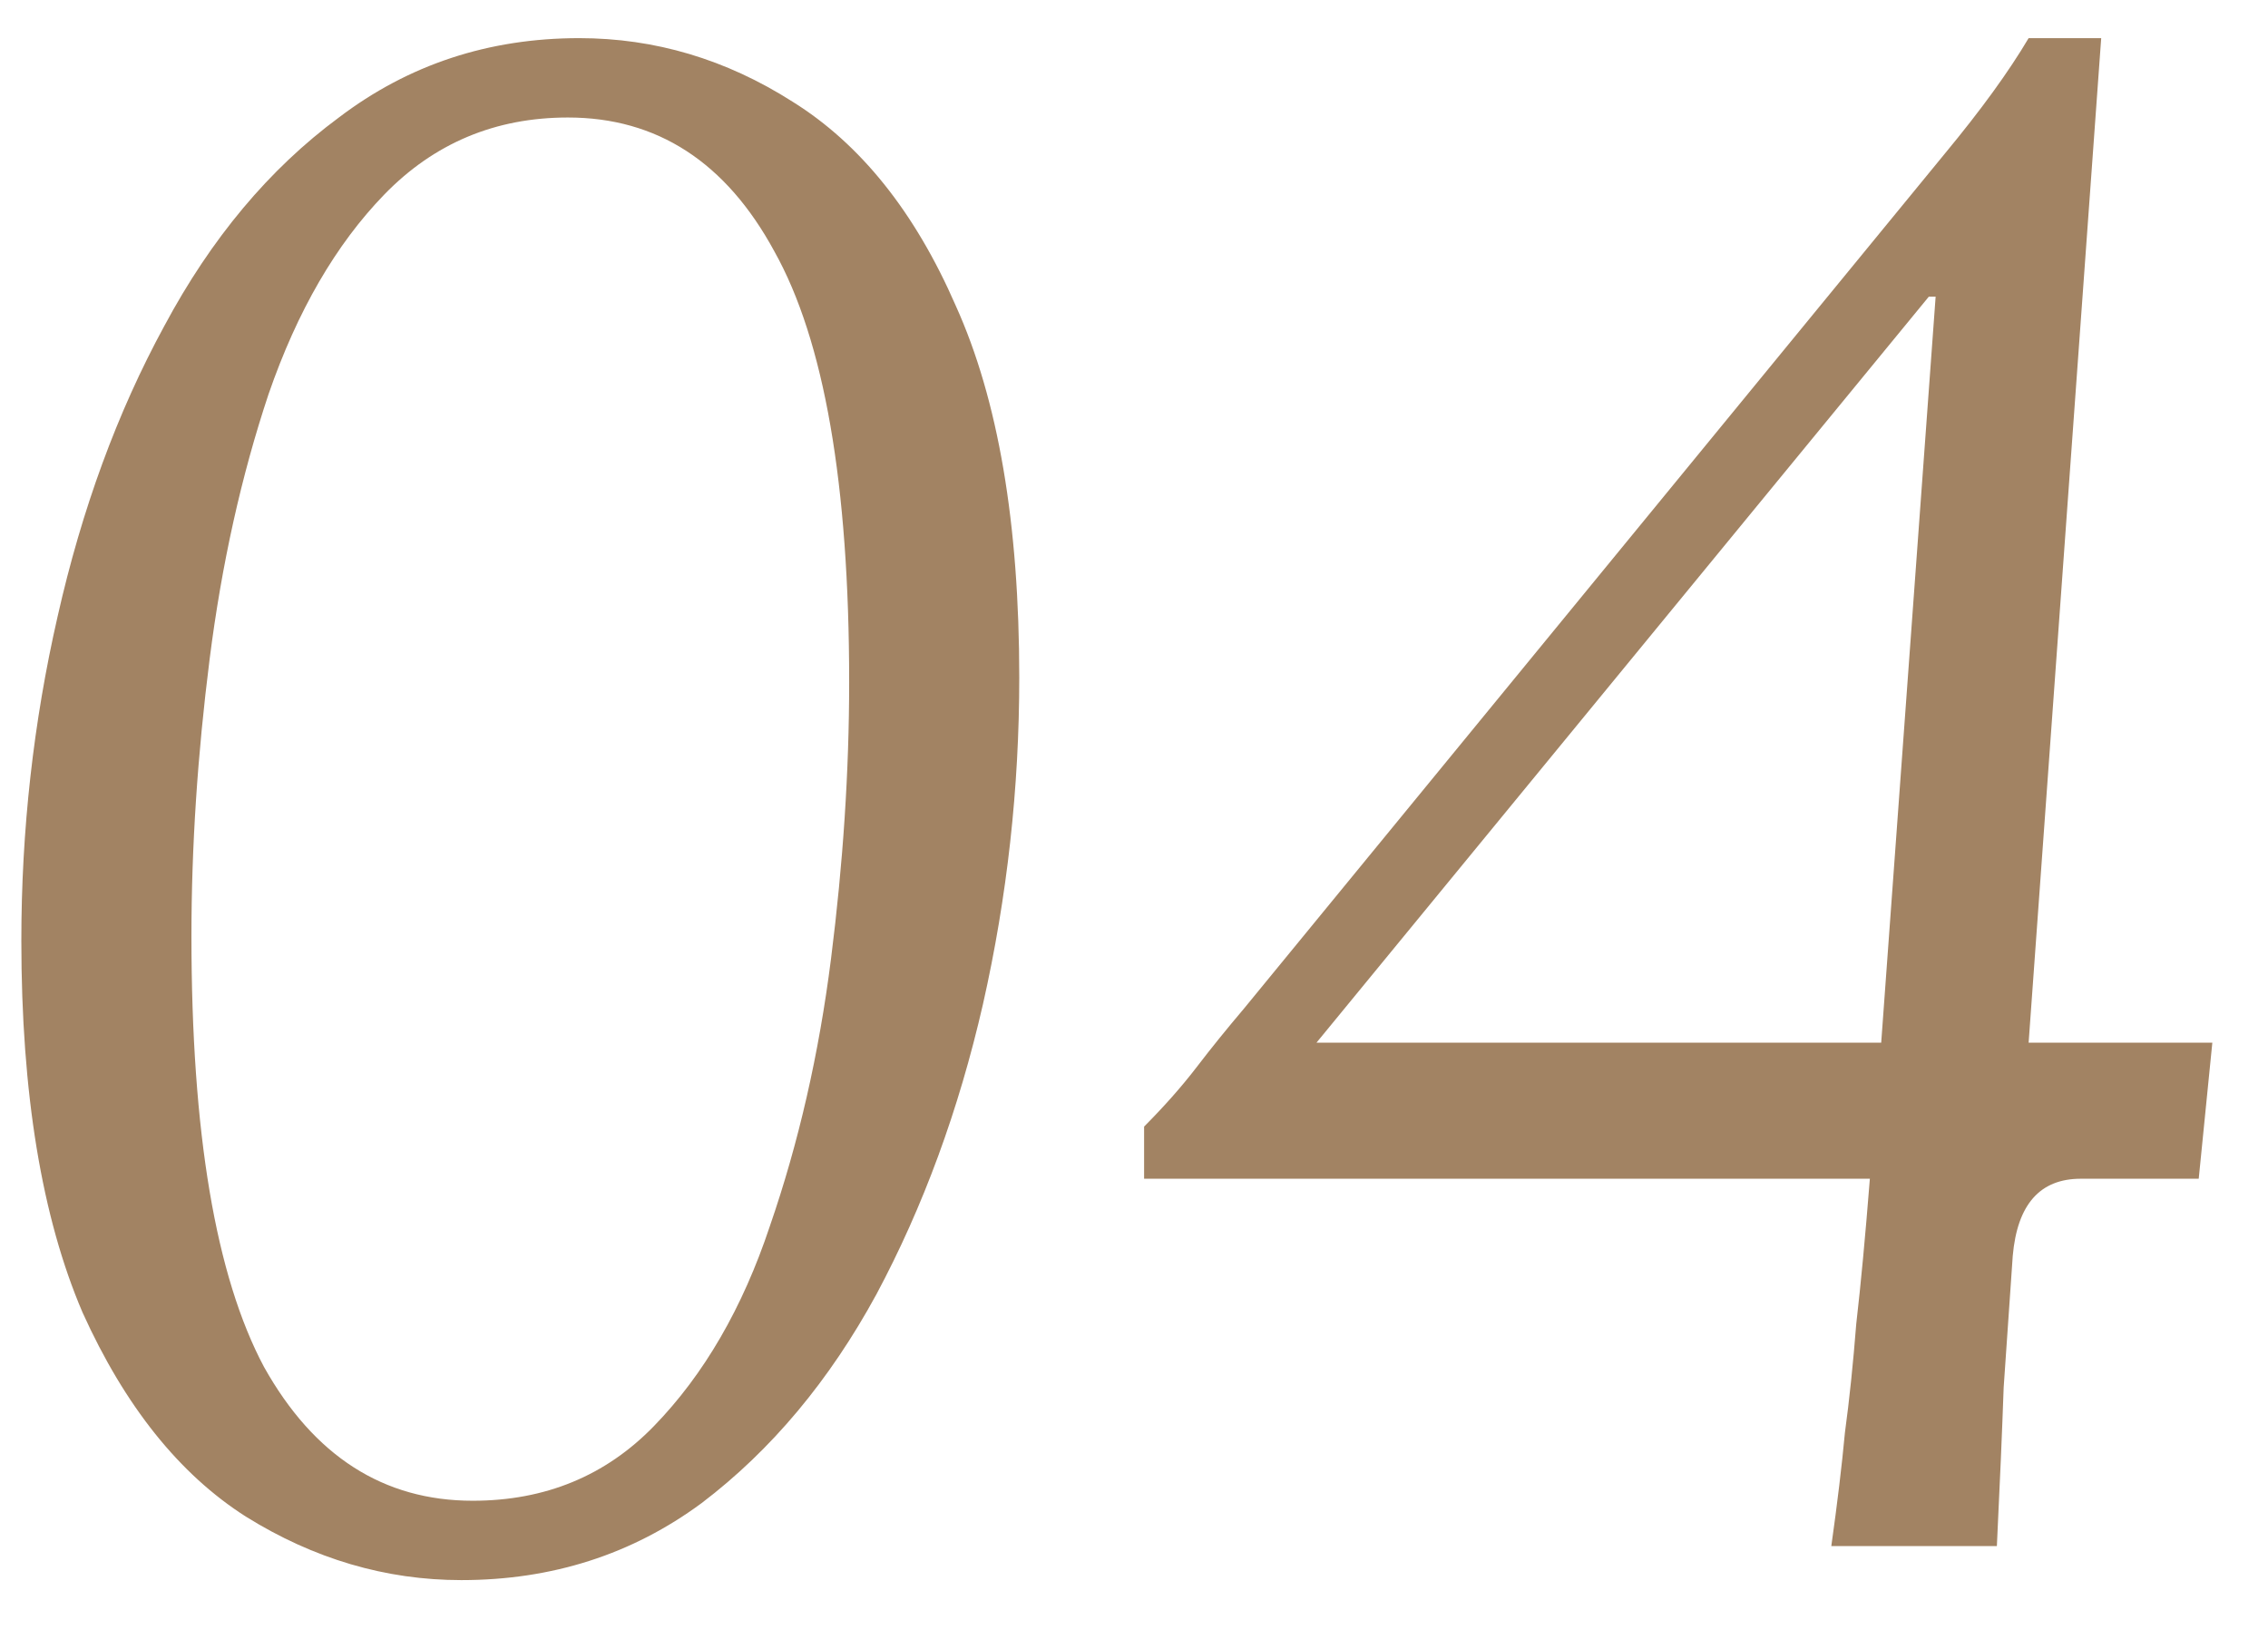
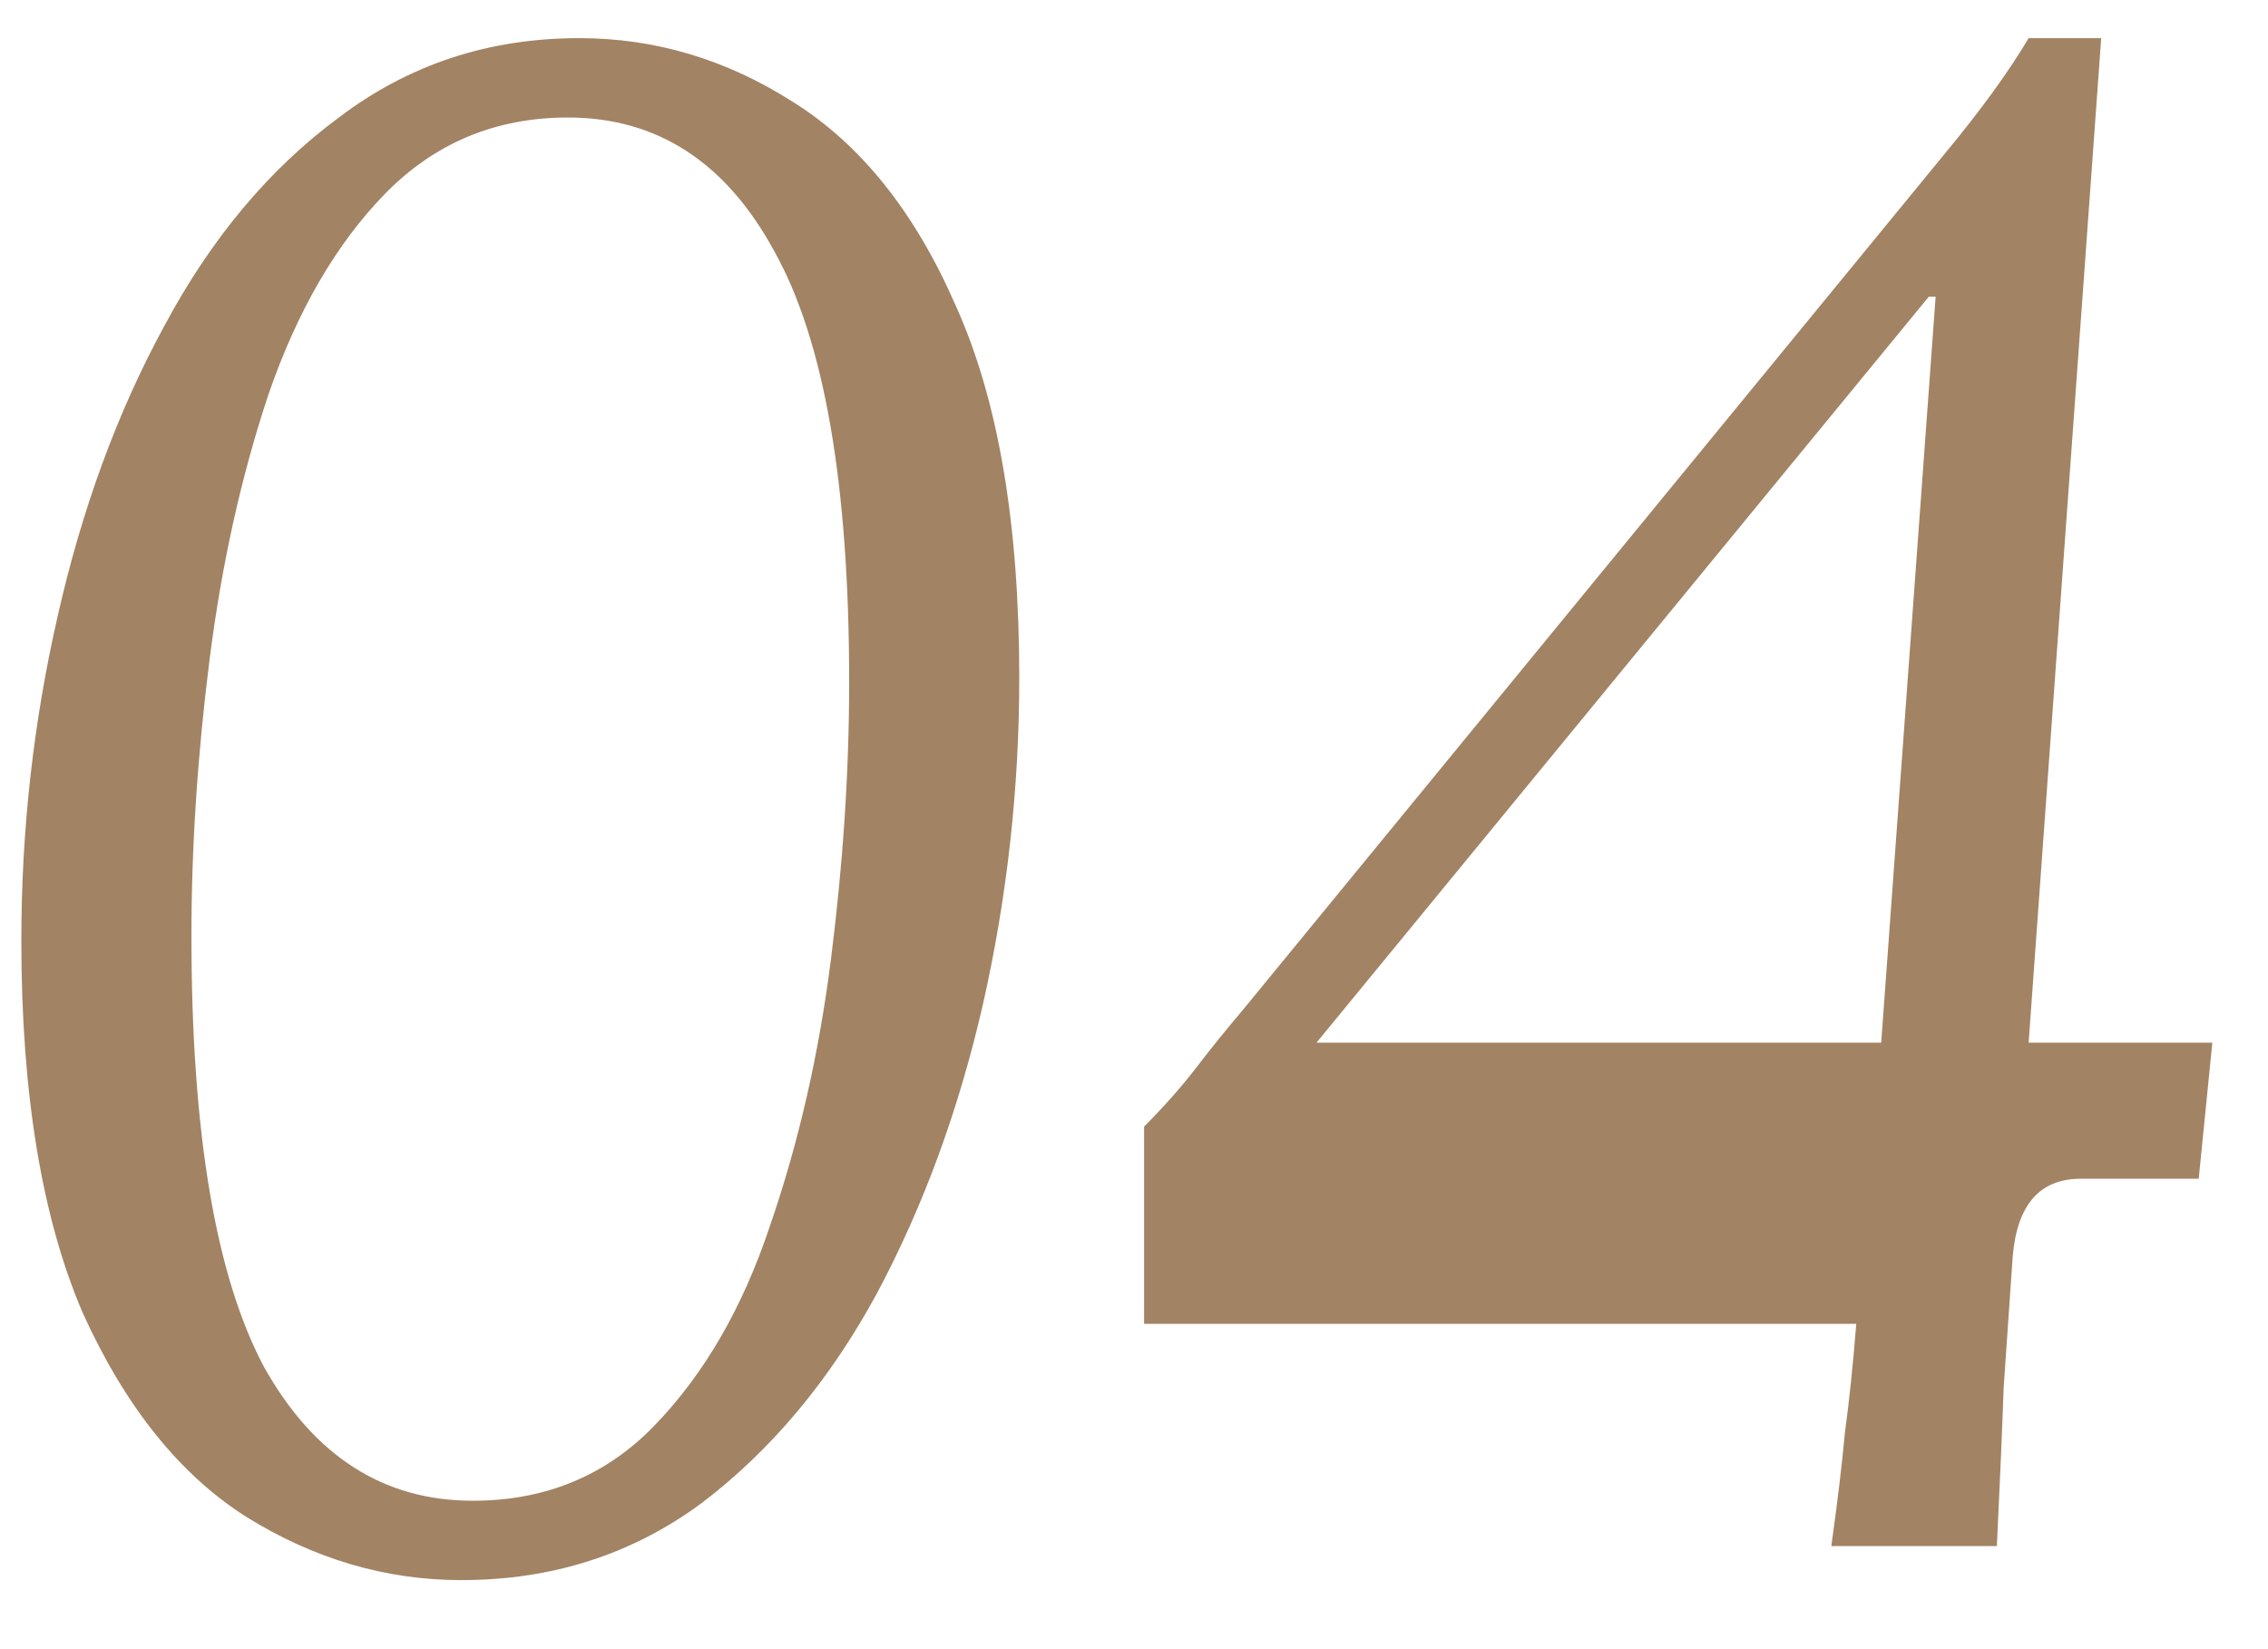
<svg xmlns="http://www.w3.org/2000/svg" width="22" height="16" viewBox="0 0 22 16" fill="none">
-   <path d="M4.475 15.33C3.742 15.33 3.045 15.125 2.385 14.714C1.74 14.303 1.212 13.643 0.801 12.734C0.405 11.81 0.207 10.607 0.207 9.126C0.207 8.055 0.324 7.007 0.559 5.98C0.794 4.939 1.138 4 1.593 3.164C2.048 2.313 2.612 1.639 3.287 1.14C3.962 0.627 4.739 0.37 5.619 0.37C6.352 0.37 7.042 0.575 7.687 0.986C8.347 1.397 8.875 2.057 9.271 2.966C9.682 3.875 9.887 5.078 9.887 6.574C9.887 7.645 9.77 8.701 9.535 9.742C9.3 10.769 8.956 11.707 8.501 12.558C8.046 13.394 7.482 14.069 6.807 14.582C6.132 15.081 5.355 15.33 4.475 15.33ZM4.585 14.56C5.289 14.56 5.876 14.318 6.345 13.834C6.829 13.335 7.203 12.69 7.467 11.898C7.746 11.091 7.944 10.226 8.061 9.302C8.178 8.378 8.237 7.483 8.237 6.618C8.237 4.697 7.995 3.303 7.511 2.438C7.042 1.573 6.374 1.14 5.509 1.14C4.805 1.14 4.211 1.389 3.727 1.888C3.258 2.372 2.884 3.017 2.605 3.824C2.341 4.616 2.15 5.474 2.033 6.398C1.916 7.322 1.857 8.217 1.857 9.082C1.857 10.989 2.092 12.382 2.561 13.262C3.045 14.127 3.72 14.56 4.585 14.56ZM17.764 15C17.822 14.589 17.866 14.223 17.896 13.9C17.94 13.577 17.976 13.225 18.006 12.844C18.05 12.463 18.094 11.993 18.138 11.436H11.098V10.93C11.288 10.739 11.457 10.549 11.604 10.358C11.75 10.167 11.904 9.977 12.066 9.786L18.864 1.492C19.216 1.067 19.487 0.693 19.678 0.37H20.382L19.678 10.116H21.46L21.328 11.436H20.184C19.788 11.436 19.568 11.685 19.524 12.184C19.494 12.609 19.465 13.035 19.436 13.46C19.421 13.885 19.399 14.399 19.37 15H17.764ZM12.77 10.116H18.248L18.776 2.878H18.71L12.77 10.116Z" fill="#A28363" />
+   <path d="M4.475 15.33C3.742 15.33 3.045 15.125 2.385 14.714C1.74 14.303 1.212 13.643 0.801 12.734C0.405 11.81 0.207 10.607 0.207 9.126C0.207 8.055 0.324 7.007 0.559 5.98C0.794 4.939 1.138 4 1.593 3.164C2.048 2.313 2.612 1.639 3.287 1.14C3.962 0.627 4.739 0.37 5.619 0.37C6.352 0.37 7.042 0.575 7.687 0.986C8.347 1.397 8.875 2.057 9.271 2.966C9.682 3.875 9.887 5.078 9.887 6.574C9.887 7.645 9.77 8.701 9.535 9.742C9.3 10.769 8.956 11.707 8.501 12.558C8.046 13.394 7.482 14.069 6.807 14.582C6.132 15.081 5.355 15.33 4.475 15.33ZM4.585 14.56C5.289 14.56 5.876 14.318 6.345 13.834C6.829 13.335 7.203 12.69 7.467 11.898C7.746 11.091 7.944 10.226 8.061 9.302C8.178 8.378 8.237 7.483 8.237 6.618C8.237 4.697 7.995 3.303 7.511 2.438C7.042 1.573 6.374 1.14 5.509 1.14C4.805 1.14 4.211 1.389 3.727 1.888C3.258 2.372 2.884 3.017 2.605 3.824C2.341 4.616 2.15 5.474 2.033 6.398C1.916 7.322 1.857 8.217 1.857 9.082C1.857 10.989 2.092 12.382 2.561 13.262C3.045 14.127 3.72 14.56 4.585 14.56ZM17.764 15C17.822 14.589 17.866 14.223 17.896 13.9C17.94 13.577 17.976 13.225 18.006 12.844H11.098V10.93C11.288 10.739 11.457 10.549 11.604 10.358C11.75 10.167 11.904 9.977 12.066 9.786L18.864 1.492C19.216 1.067 19.487 0.693 19.678 0.37H20.382L19.678 10.116H21.46L21.328 11.436H20.184C19.788 11.436 19.568 11.685 19.524 12.184C19.494 12.609 19.465 13.035 19.436 13.46C19.421 13.885 19.399 14.399 19.37 15H17.764ZM12.77 10.116H18.248L18.776 2.878H18.71L12.77 10.116Z" fill="#A28363" />
</svg>